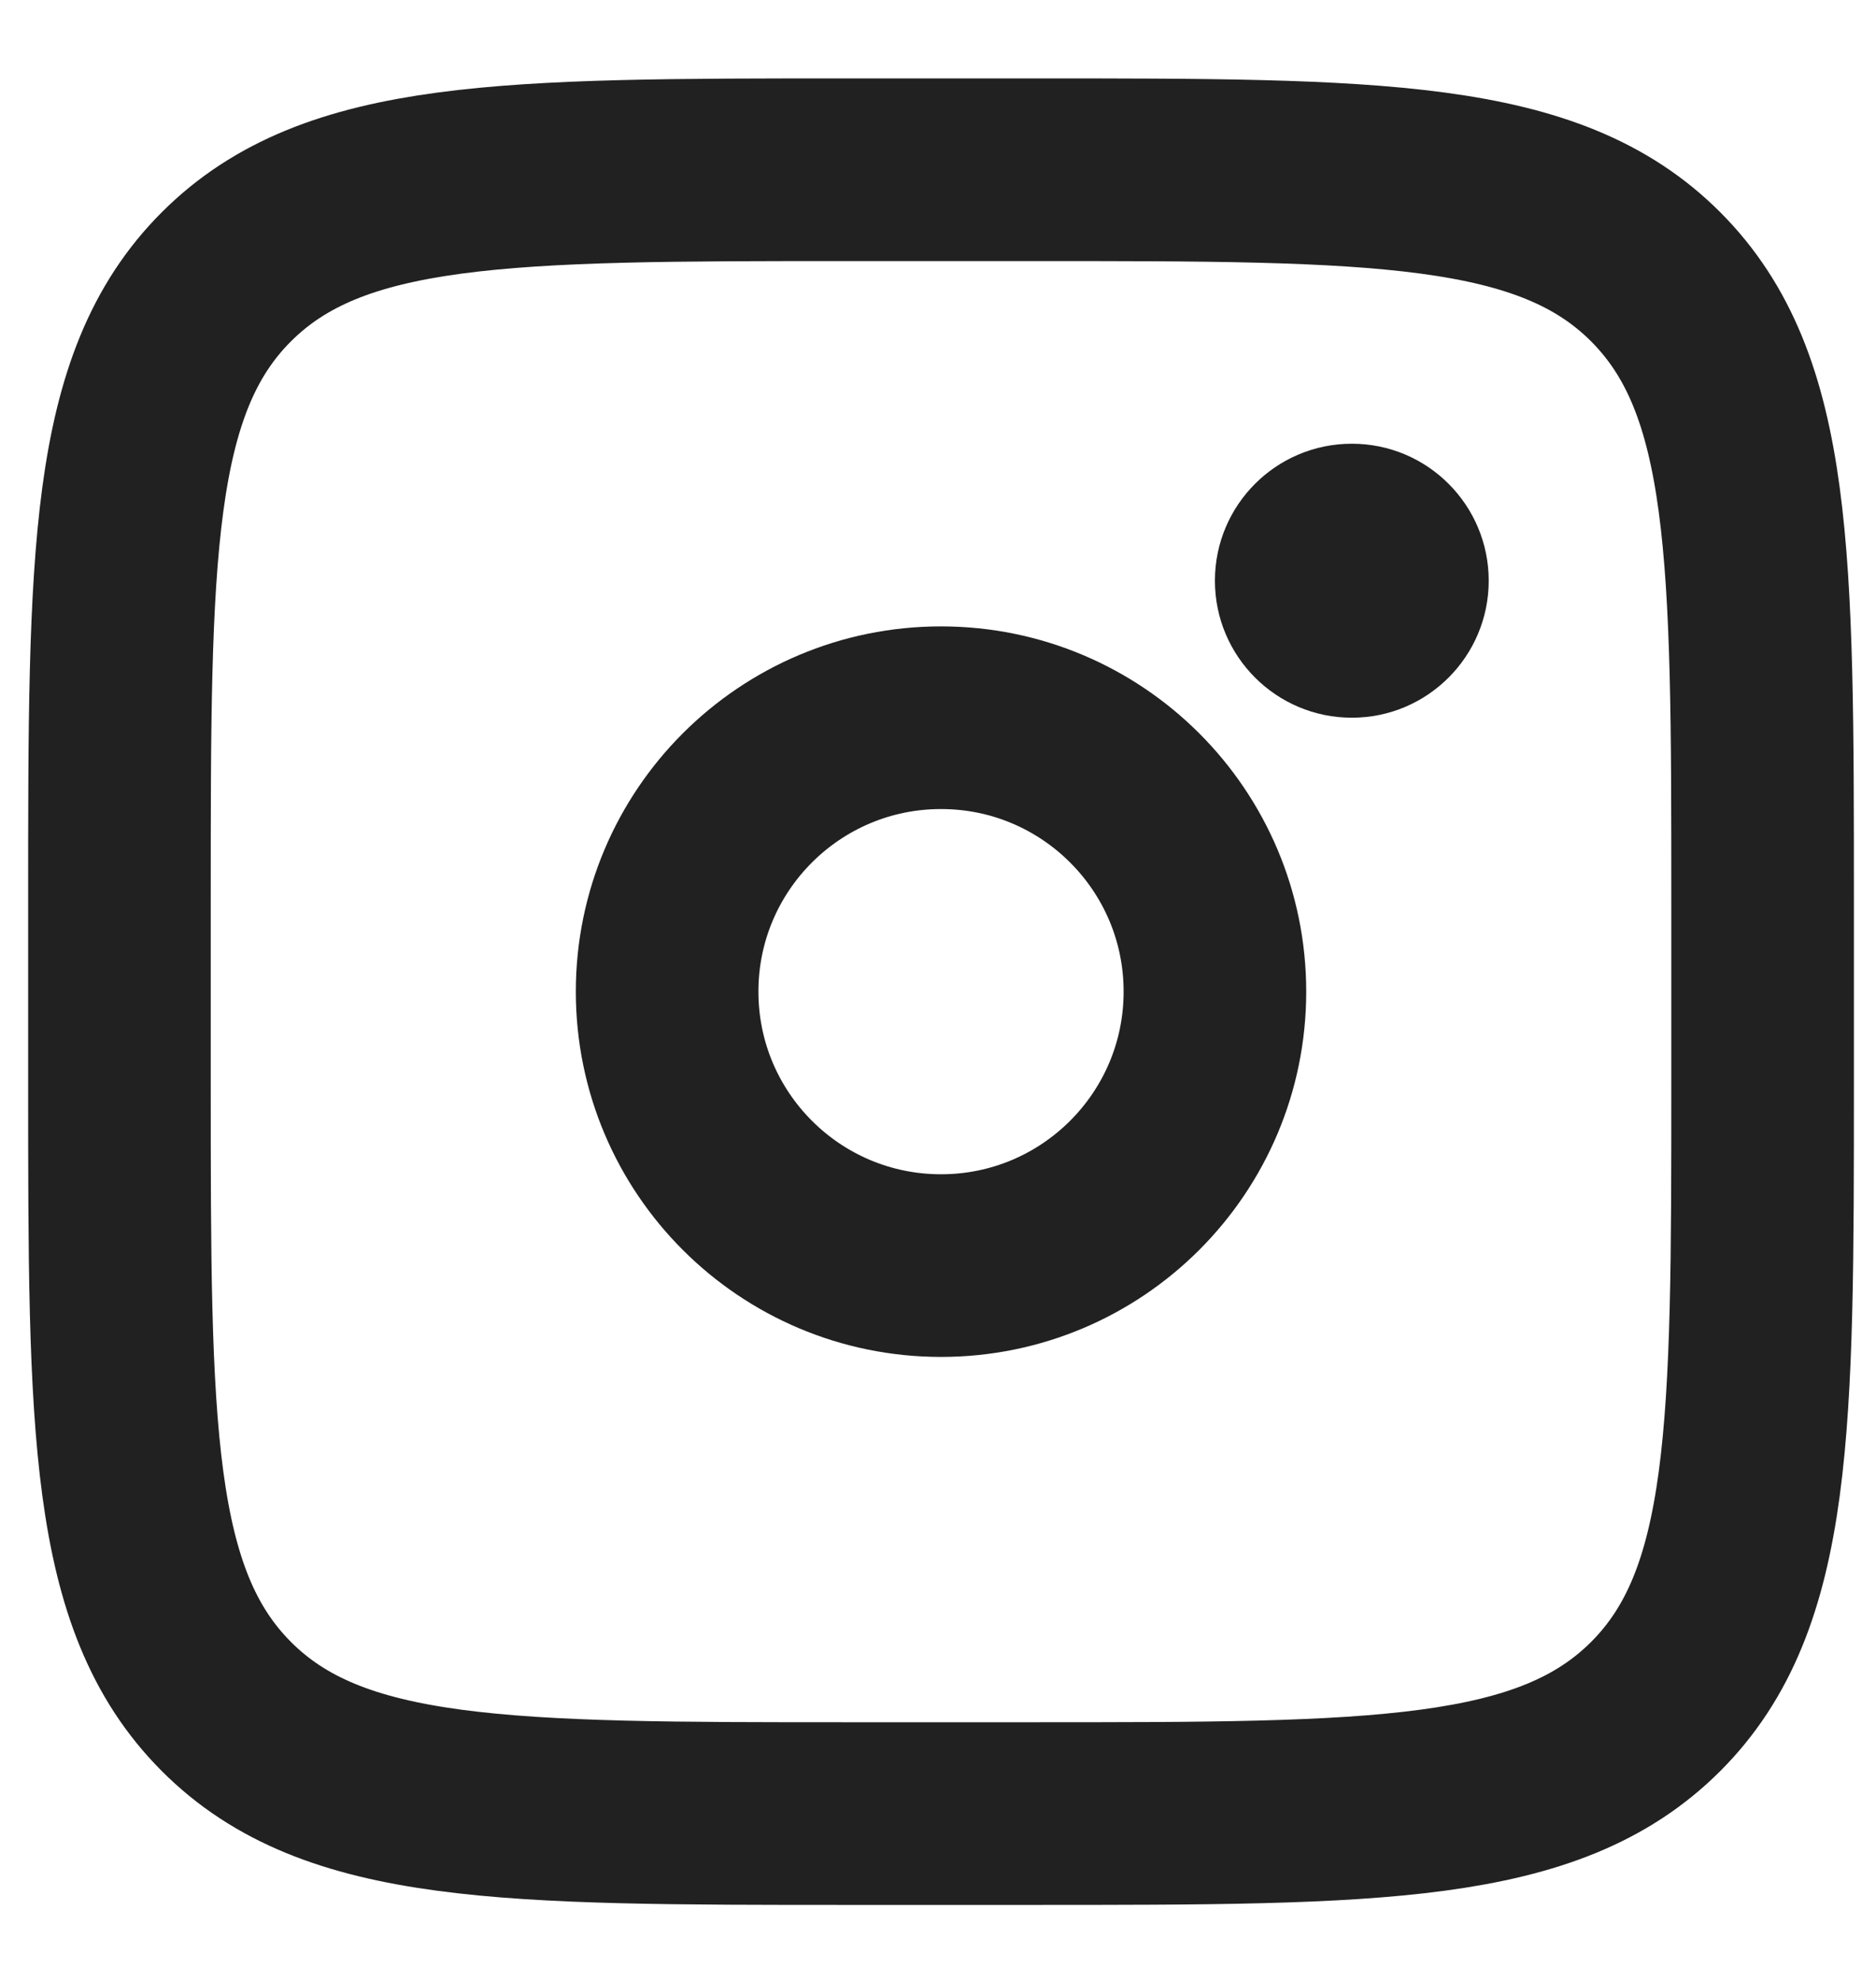
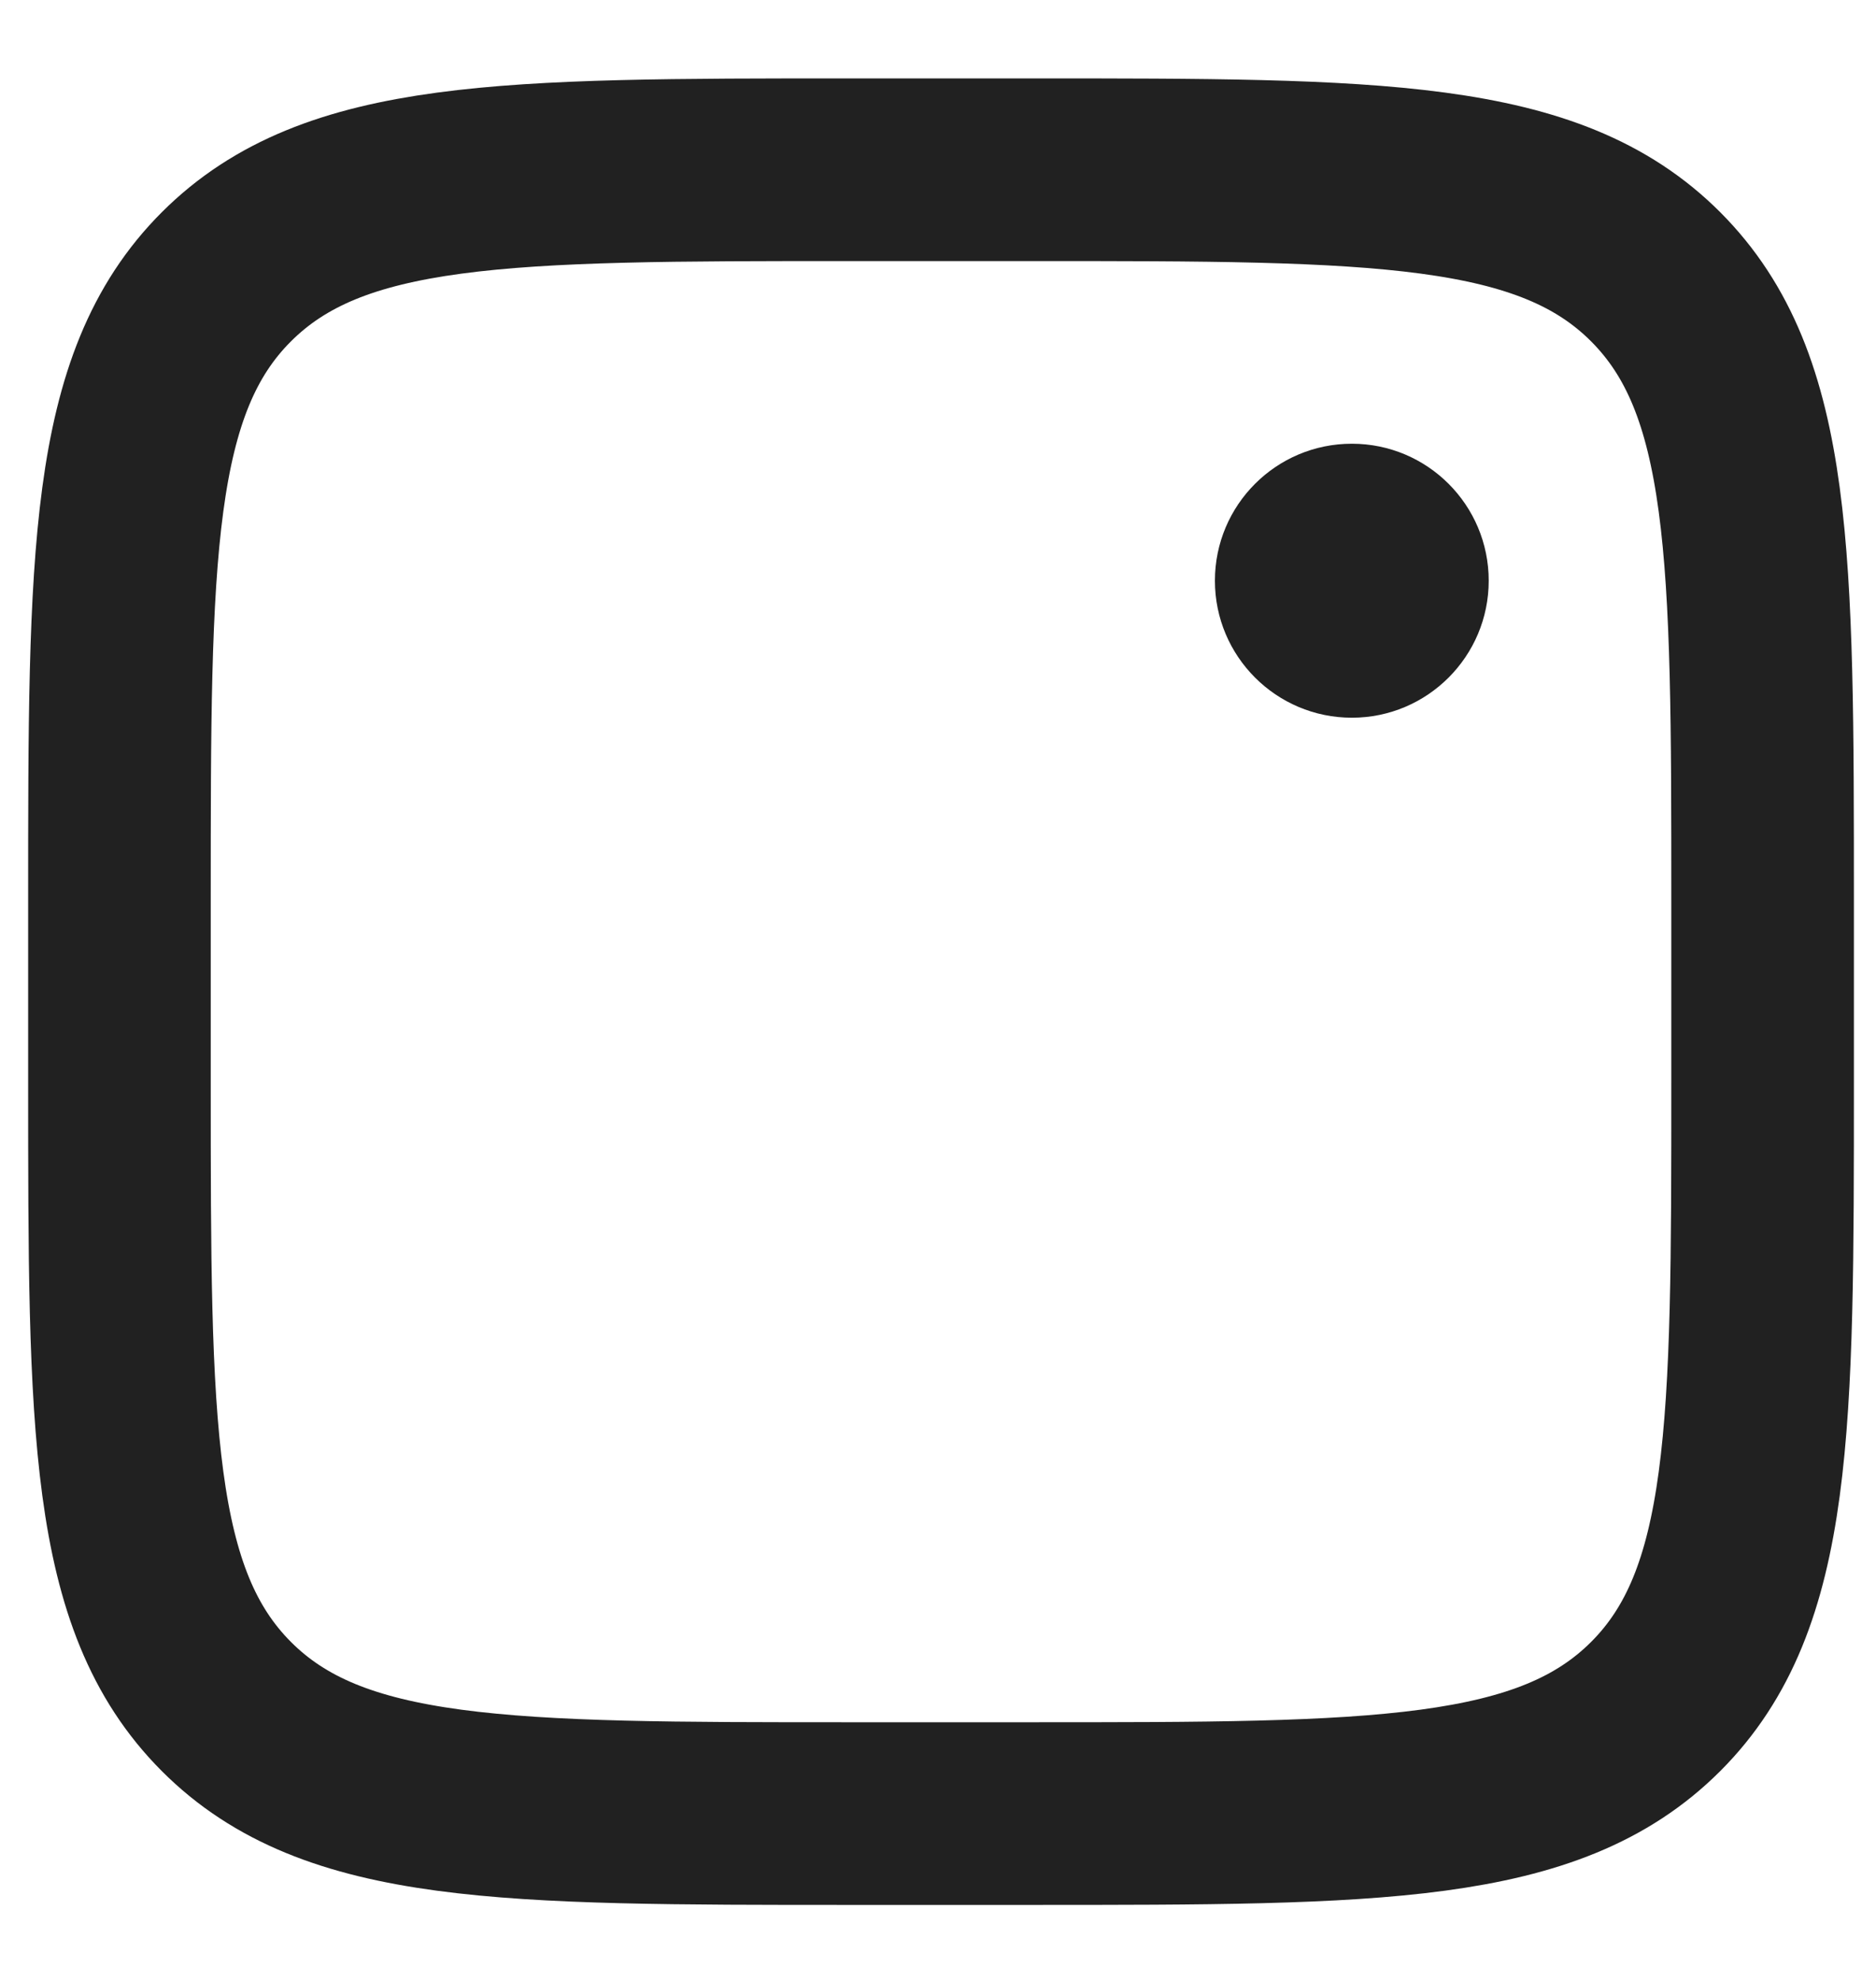
<svg xmlns="http://www.w3.org/2000/svg" width="18" height="19" viewBox="0 0 18 19" fill="none">
  <path d="M1.146 8.635C1.146 5.332 1.146 3.68 2.172 2.655C3.199 1.629 4.85 1.628 8.153 1.628H9.905C13.208 1.628 14.86 1.628 15.886 2.655C16.911 3.681 16.912 5.332 16.912 8.635V10.387C16.912 13.69 16.912 15.342 15.886 16.368C14.859 17.394 13.208 17.395 9.905 17.395H8.153C4.85 17.395 3.198 17.395 2.172 16.368C1.147 15.341 1.146 13.69 1.146 10.387V8.635Z" stroke="#212121" stroke-width="1.752" />
  <path d="M12.971 6.884C13.696 6.884 14.284 6.295 14.284 5.57C14.284 4.844 13.696 4.256 12.971 4.256C12.245 4.256 11.657 4.844 11.657 5.57C11.657 6.295 12.245 6.884 12.971 6.884Z" fill="#212121" />
-   <path d="M9.029 12.139C10.48 12.139 11.657 10.963 11.657 9.511C11.657 8.06 10.48 6.884 9.029 6.884C7.578 6.884 6.401 8.06 6.401 9.511C6.401 10.963 7.578 12.139 9.029 12.139Z" stroke="#212121" stroke-width="1.752" />
</svg>